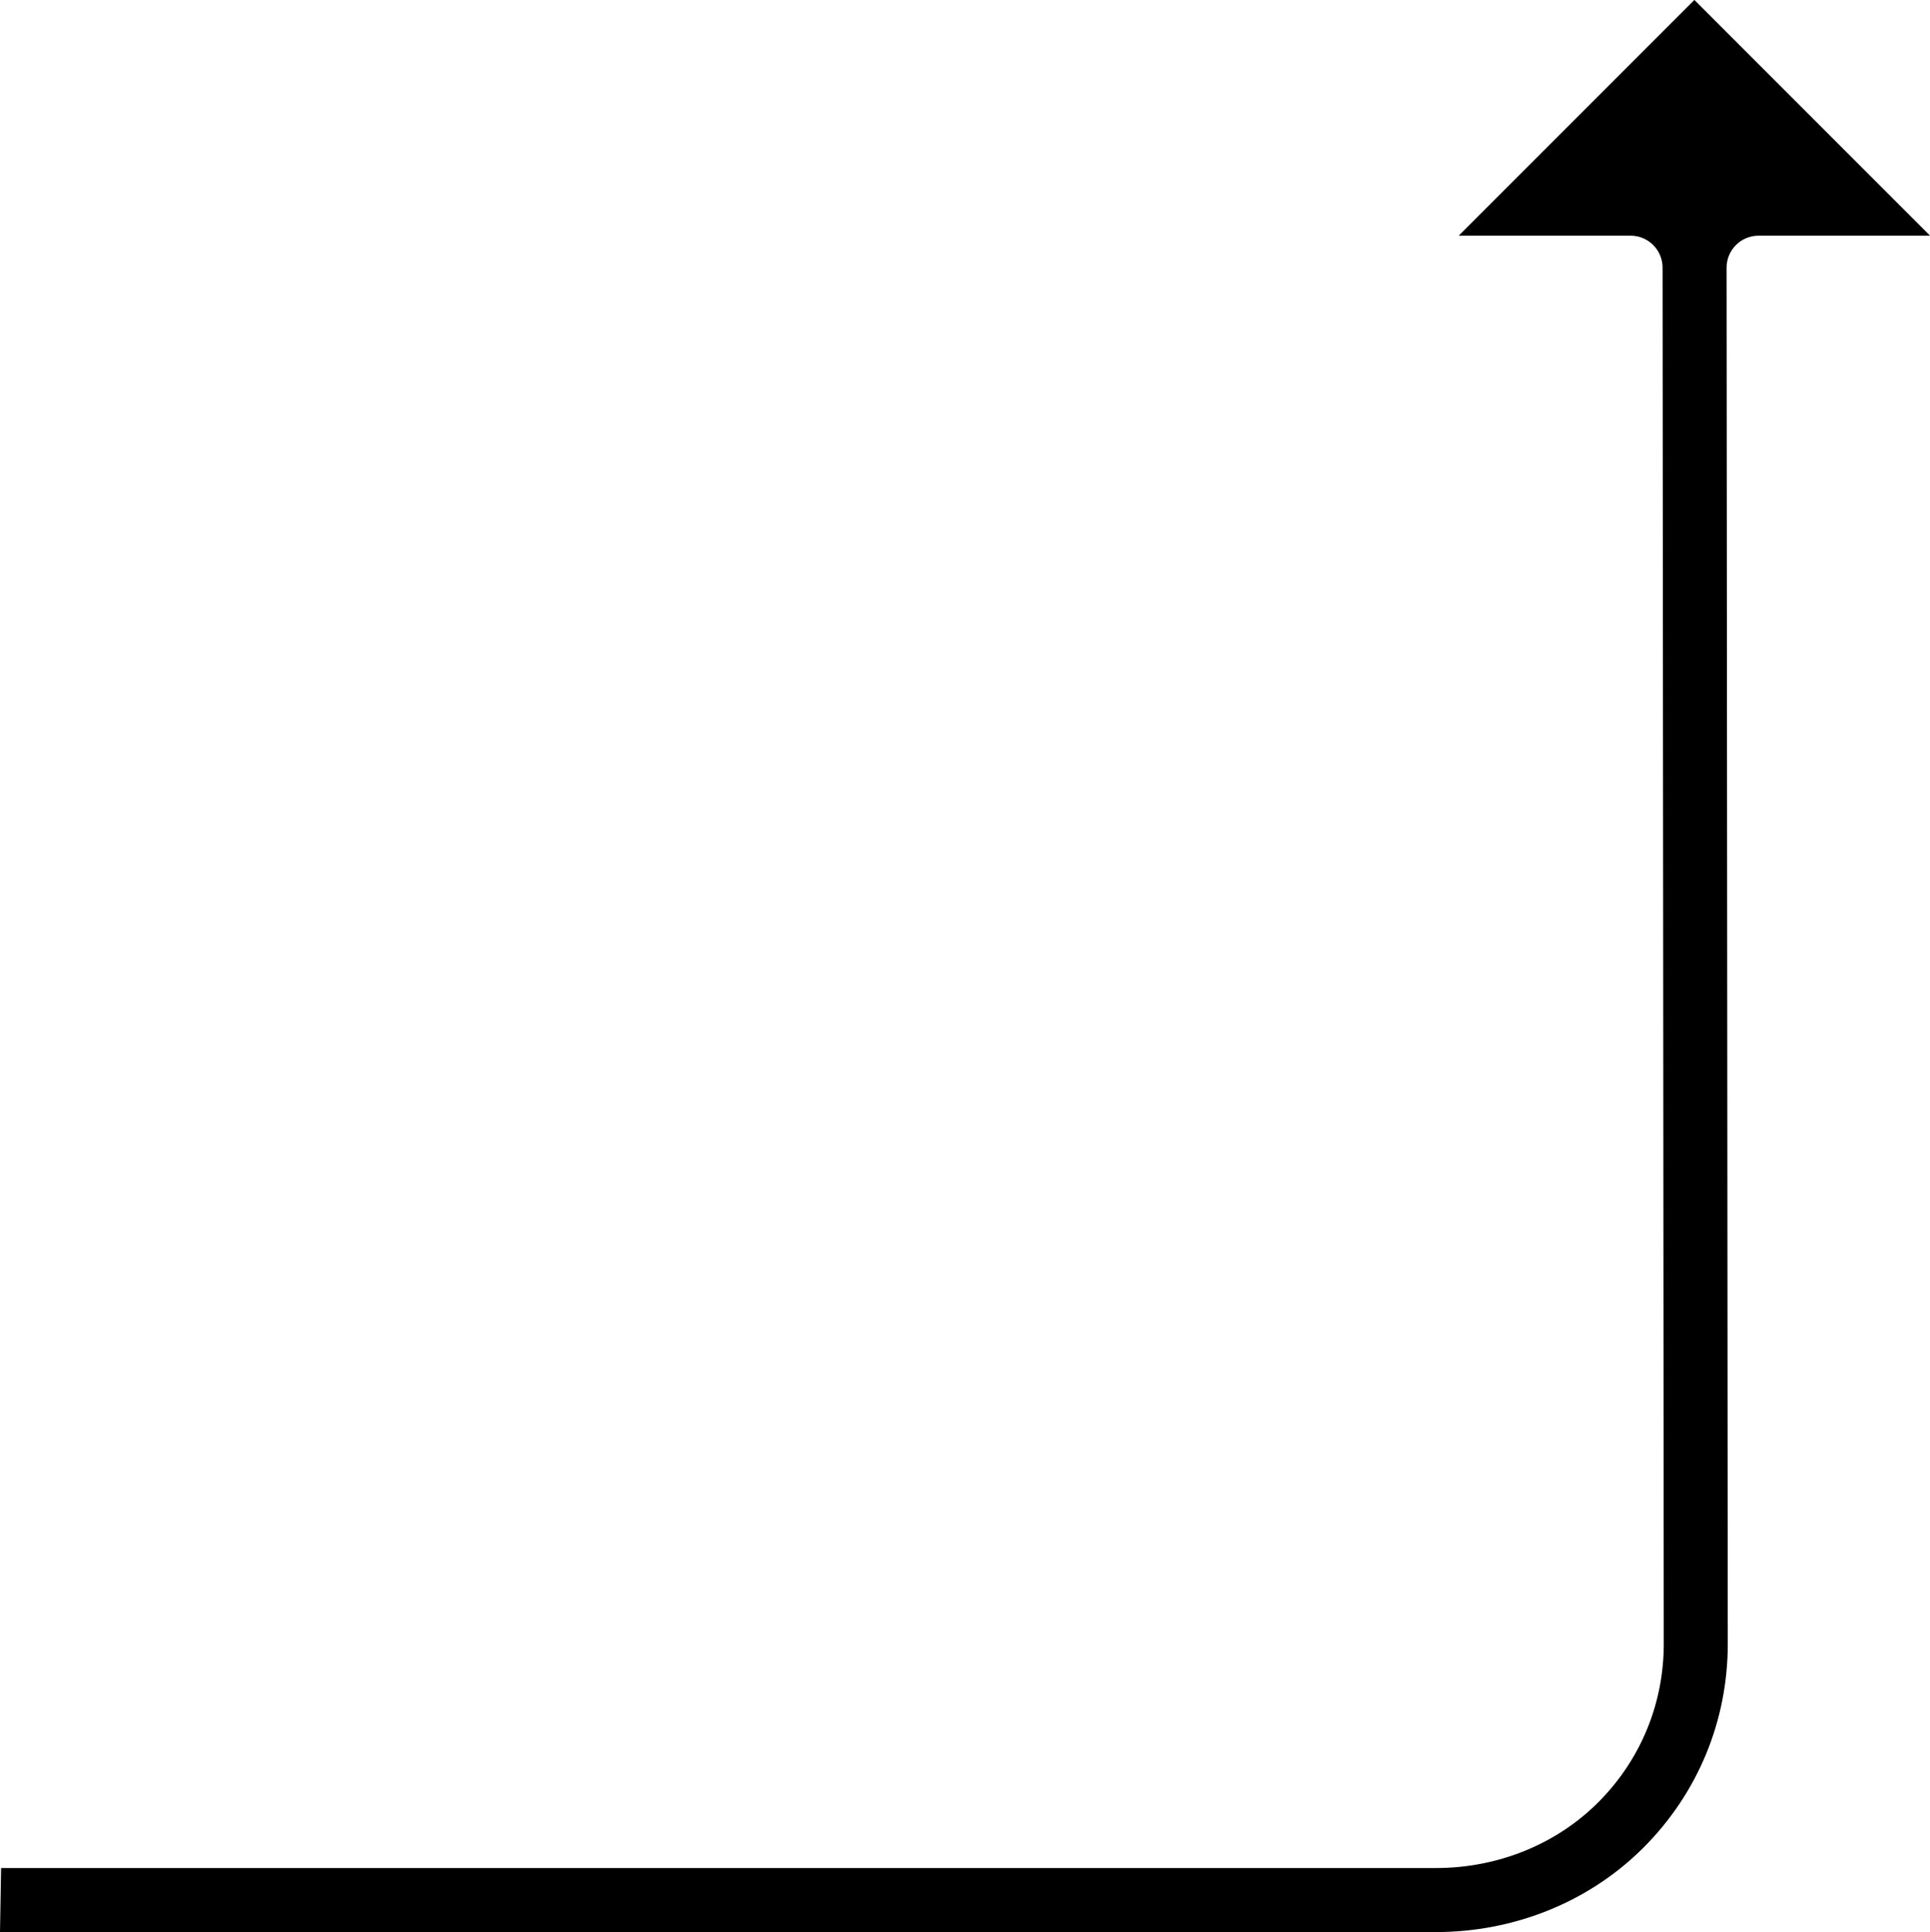
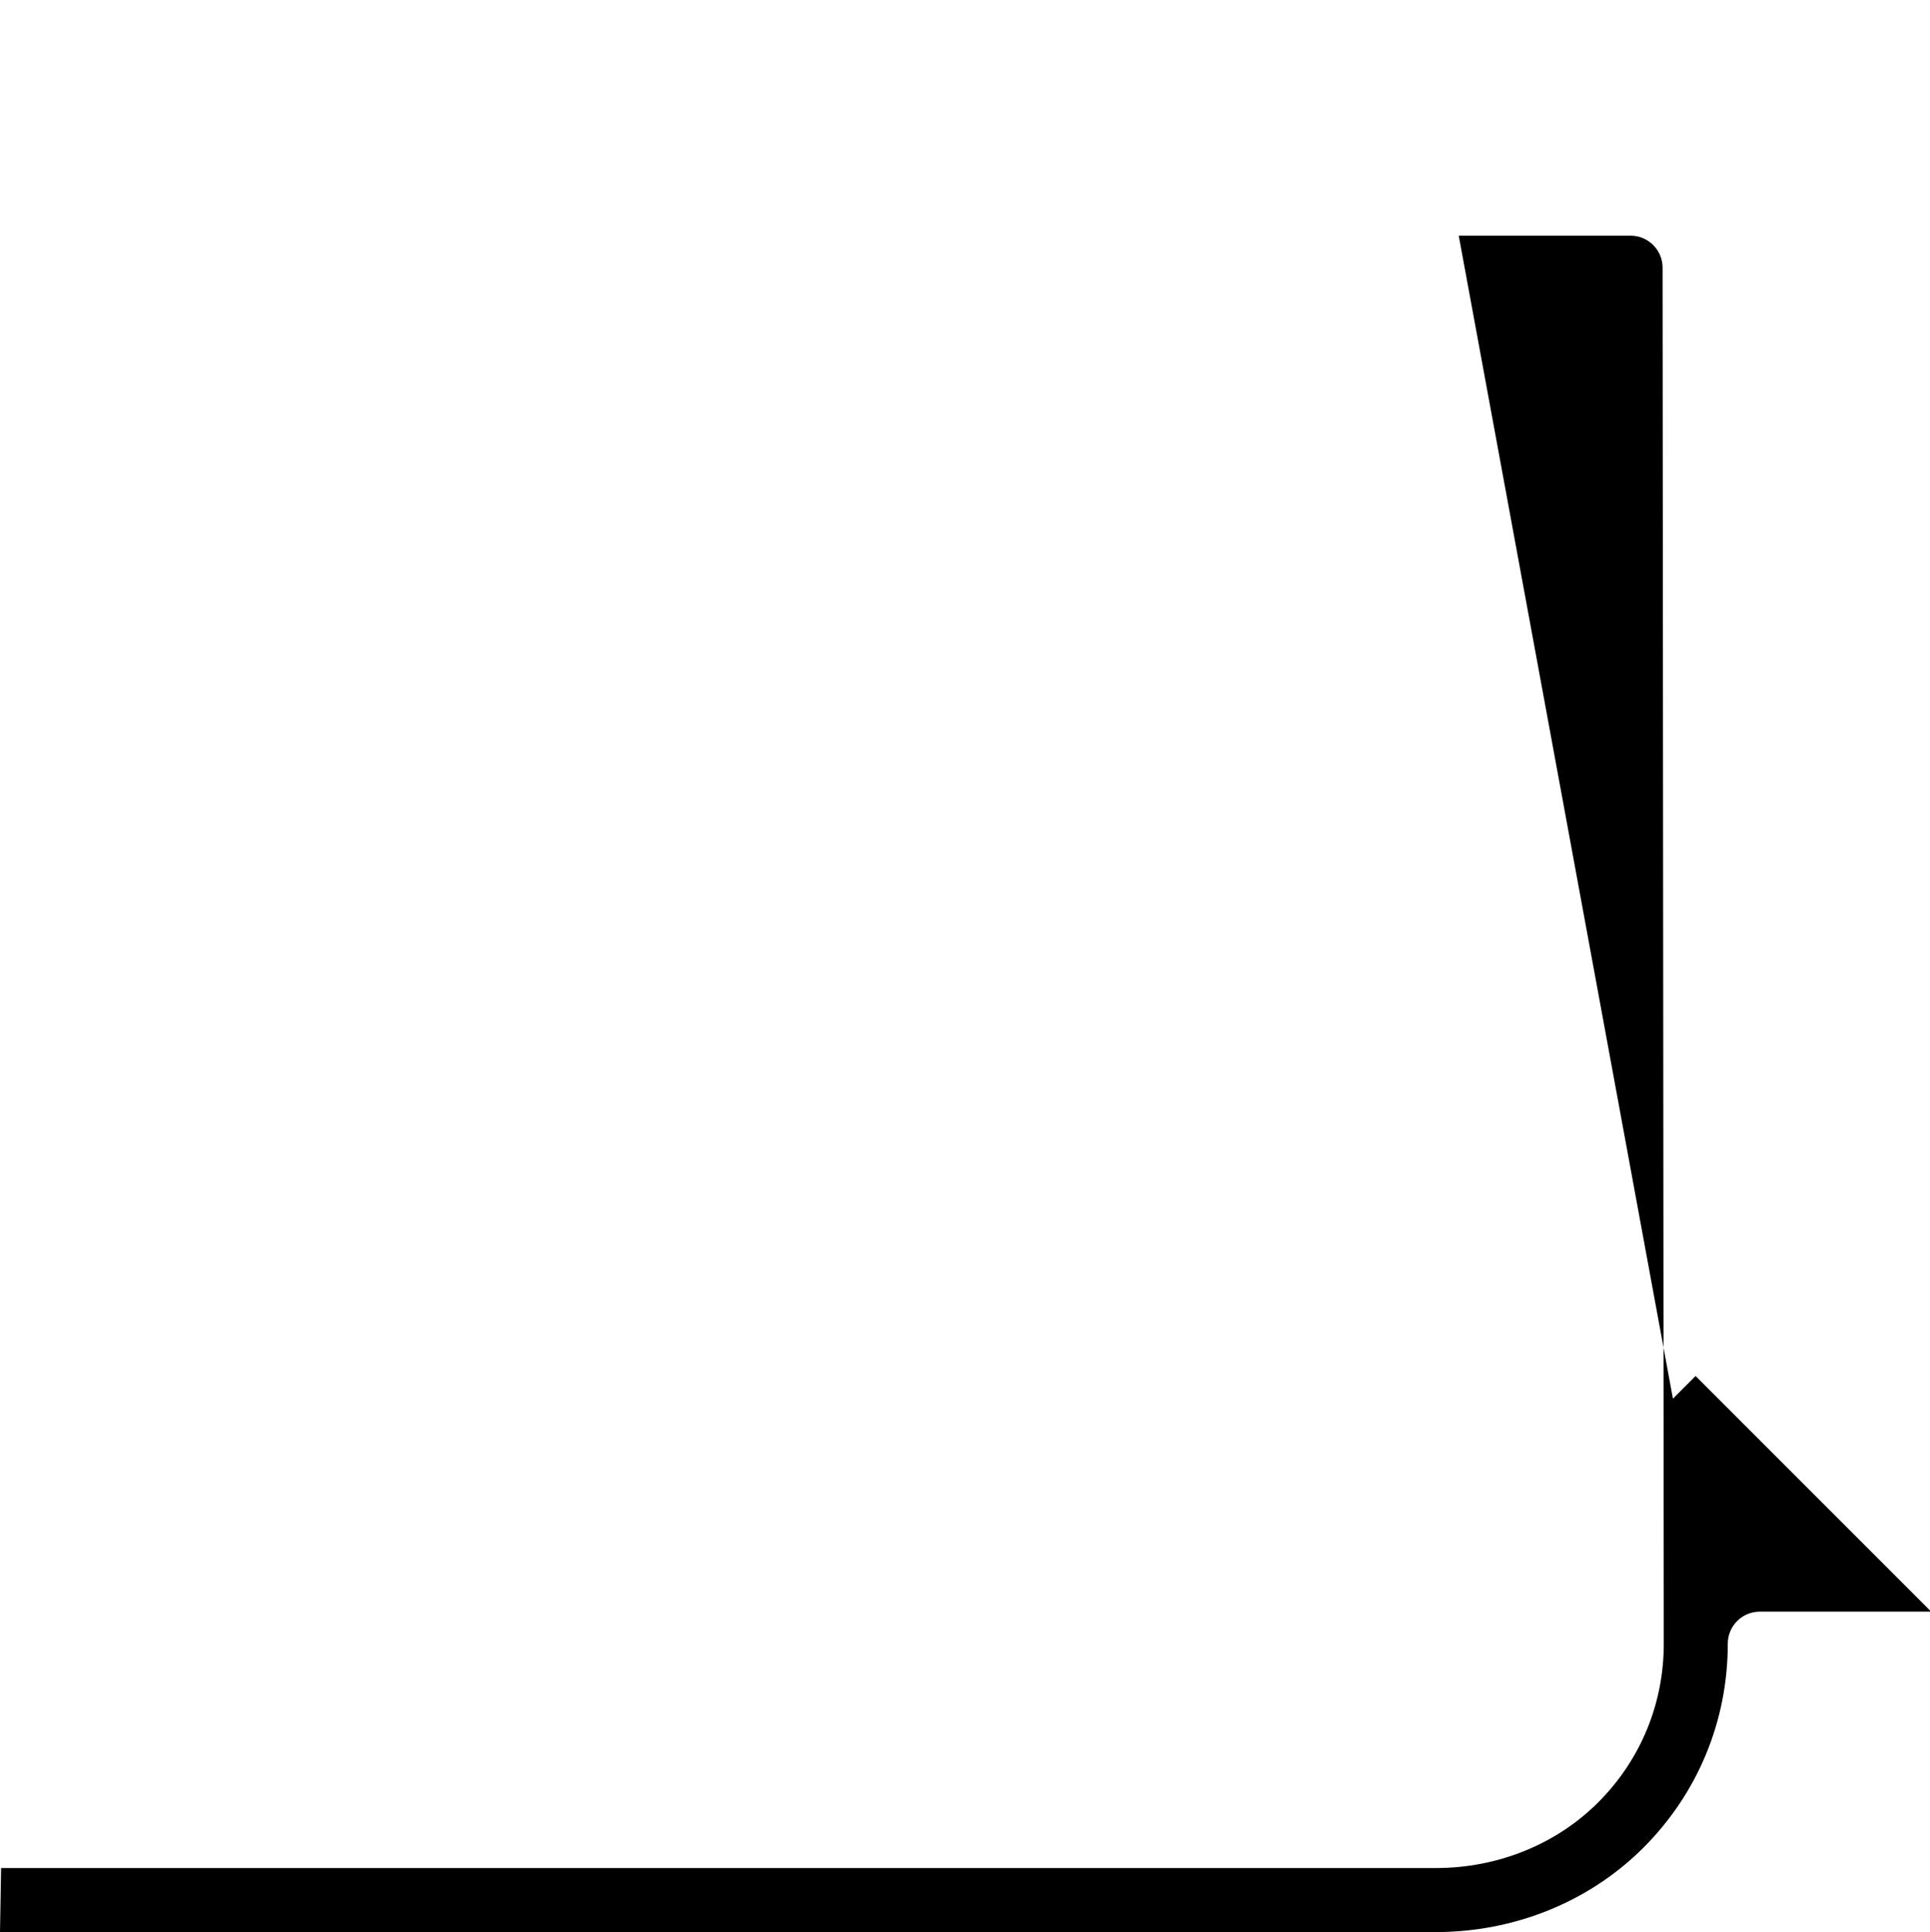
<svg xmlns="http://www.w3.org/2000/svg" height="482.9" preserveAspectRatio="xMidYMid meet" version="1.0" viewBox="24.0 13.1 482.5 482.9" width="482.5" zoomAndPan="magnify">
  <g id="change1_1">
-     <path d="M24,496h358.999c19.351,0,38.116-7.37,51.811-21.042c13.645-13.621,21.151-31.744,21.135-51.021l-0.298-343.931 c-0.004-4.421,3.579-8.007,8-8.007h42.863l-53.254-53.254c-0.002-0.002-0.004-0.004-0.006-0.006l-5.651-5.651l-5.661,5.661 c-0.001,0.001-0.001,0.001-0.002,0.002L388.686,72h42.96c4.416,0,7.996,3.577,8,7.993l0.298,343.958 c0.013,14.782-5.662,28.693-15.994,39.235C413.227,474.128,398.354,480,383.033,480H24.274L24,496z" />
+     <path d="M24,496h358.999c19.351,0,38.116-7.37,51.811-21.042c13.645-13.621,21.151-31.744,21.135-51.021c-0.004-4.421,3.579-8.007,8-8.007h42.863l-53.254-53.254c-0.002-0.002-0.004-0.004-0.006-0.006l-5.651-5.651l-5.661,5.661 c-0.001,0.001-0.001,0.001-0.002,0.002L388.686,72h42.96c4.416,0,7.996,3.577,8,7.993l0.298,343.958 c0.013,14.782-5.662,28.693-15.994,39.235C413.227,474.128,398.354,480,383.033,480H24.274L24,496z" />
  </g>
</svg>